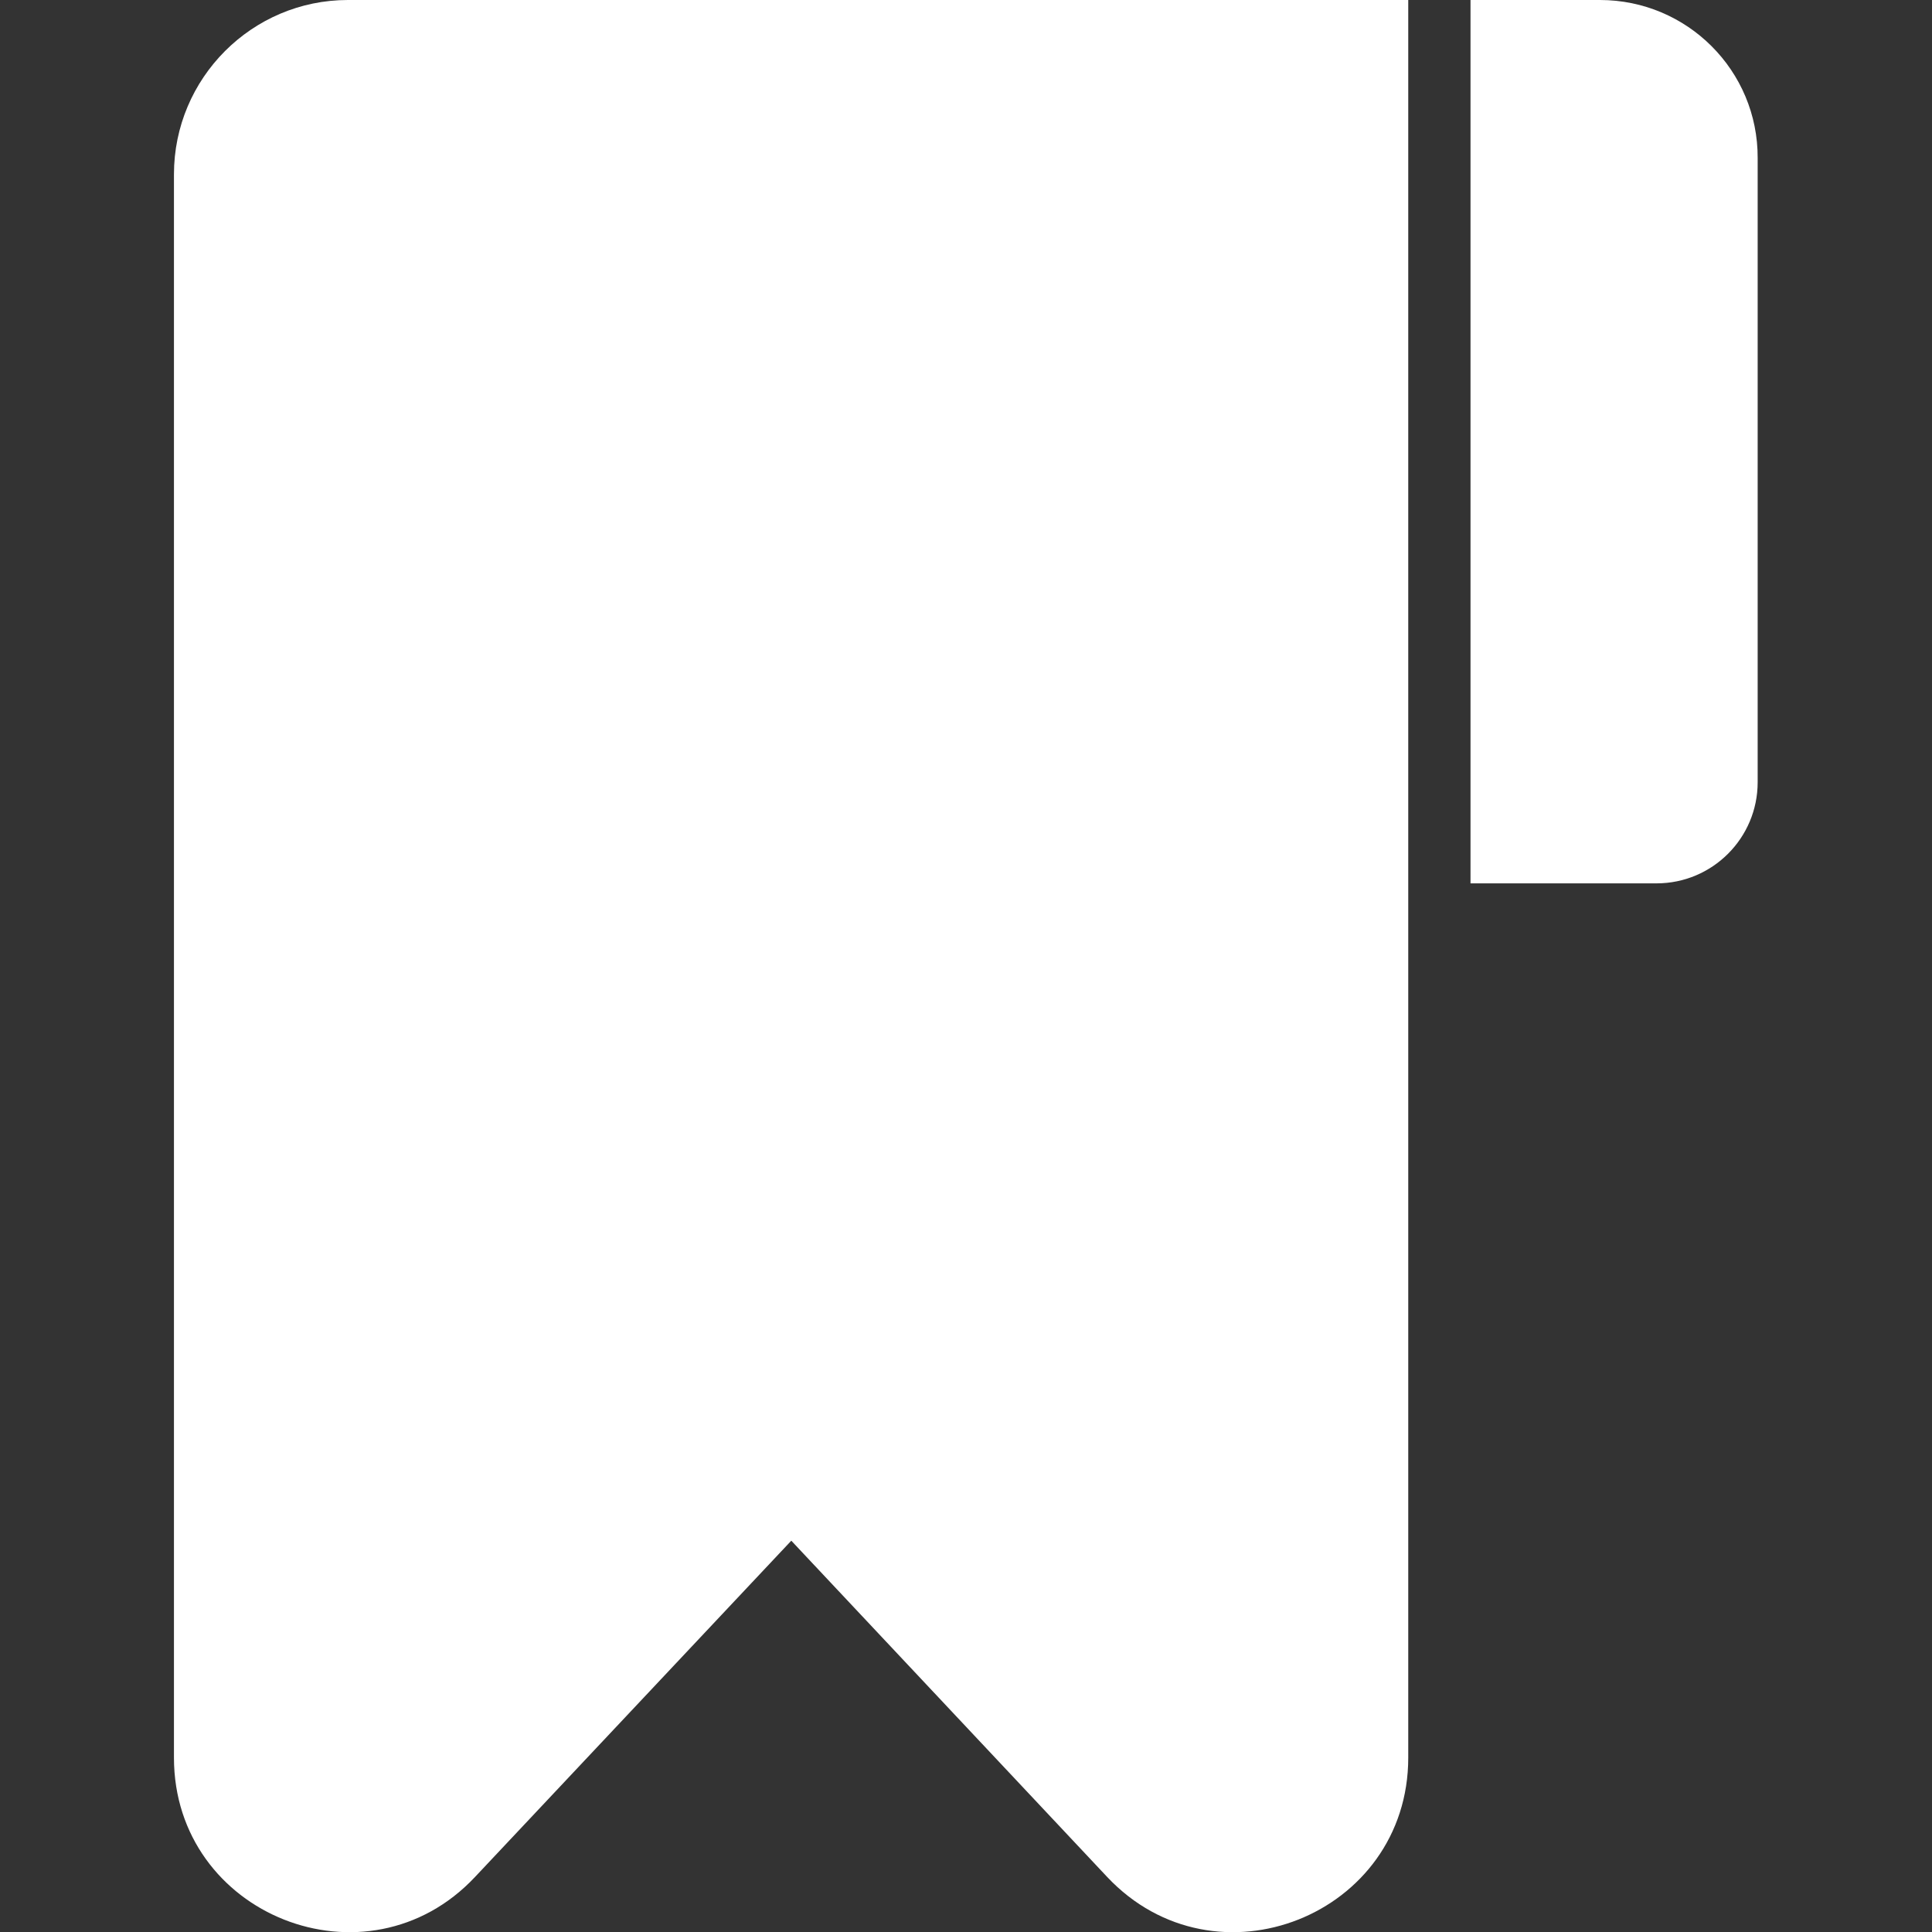
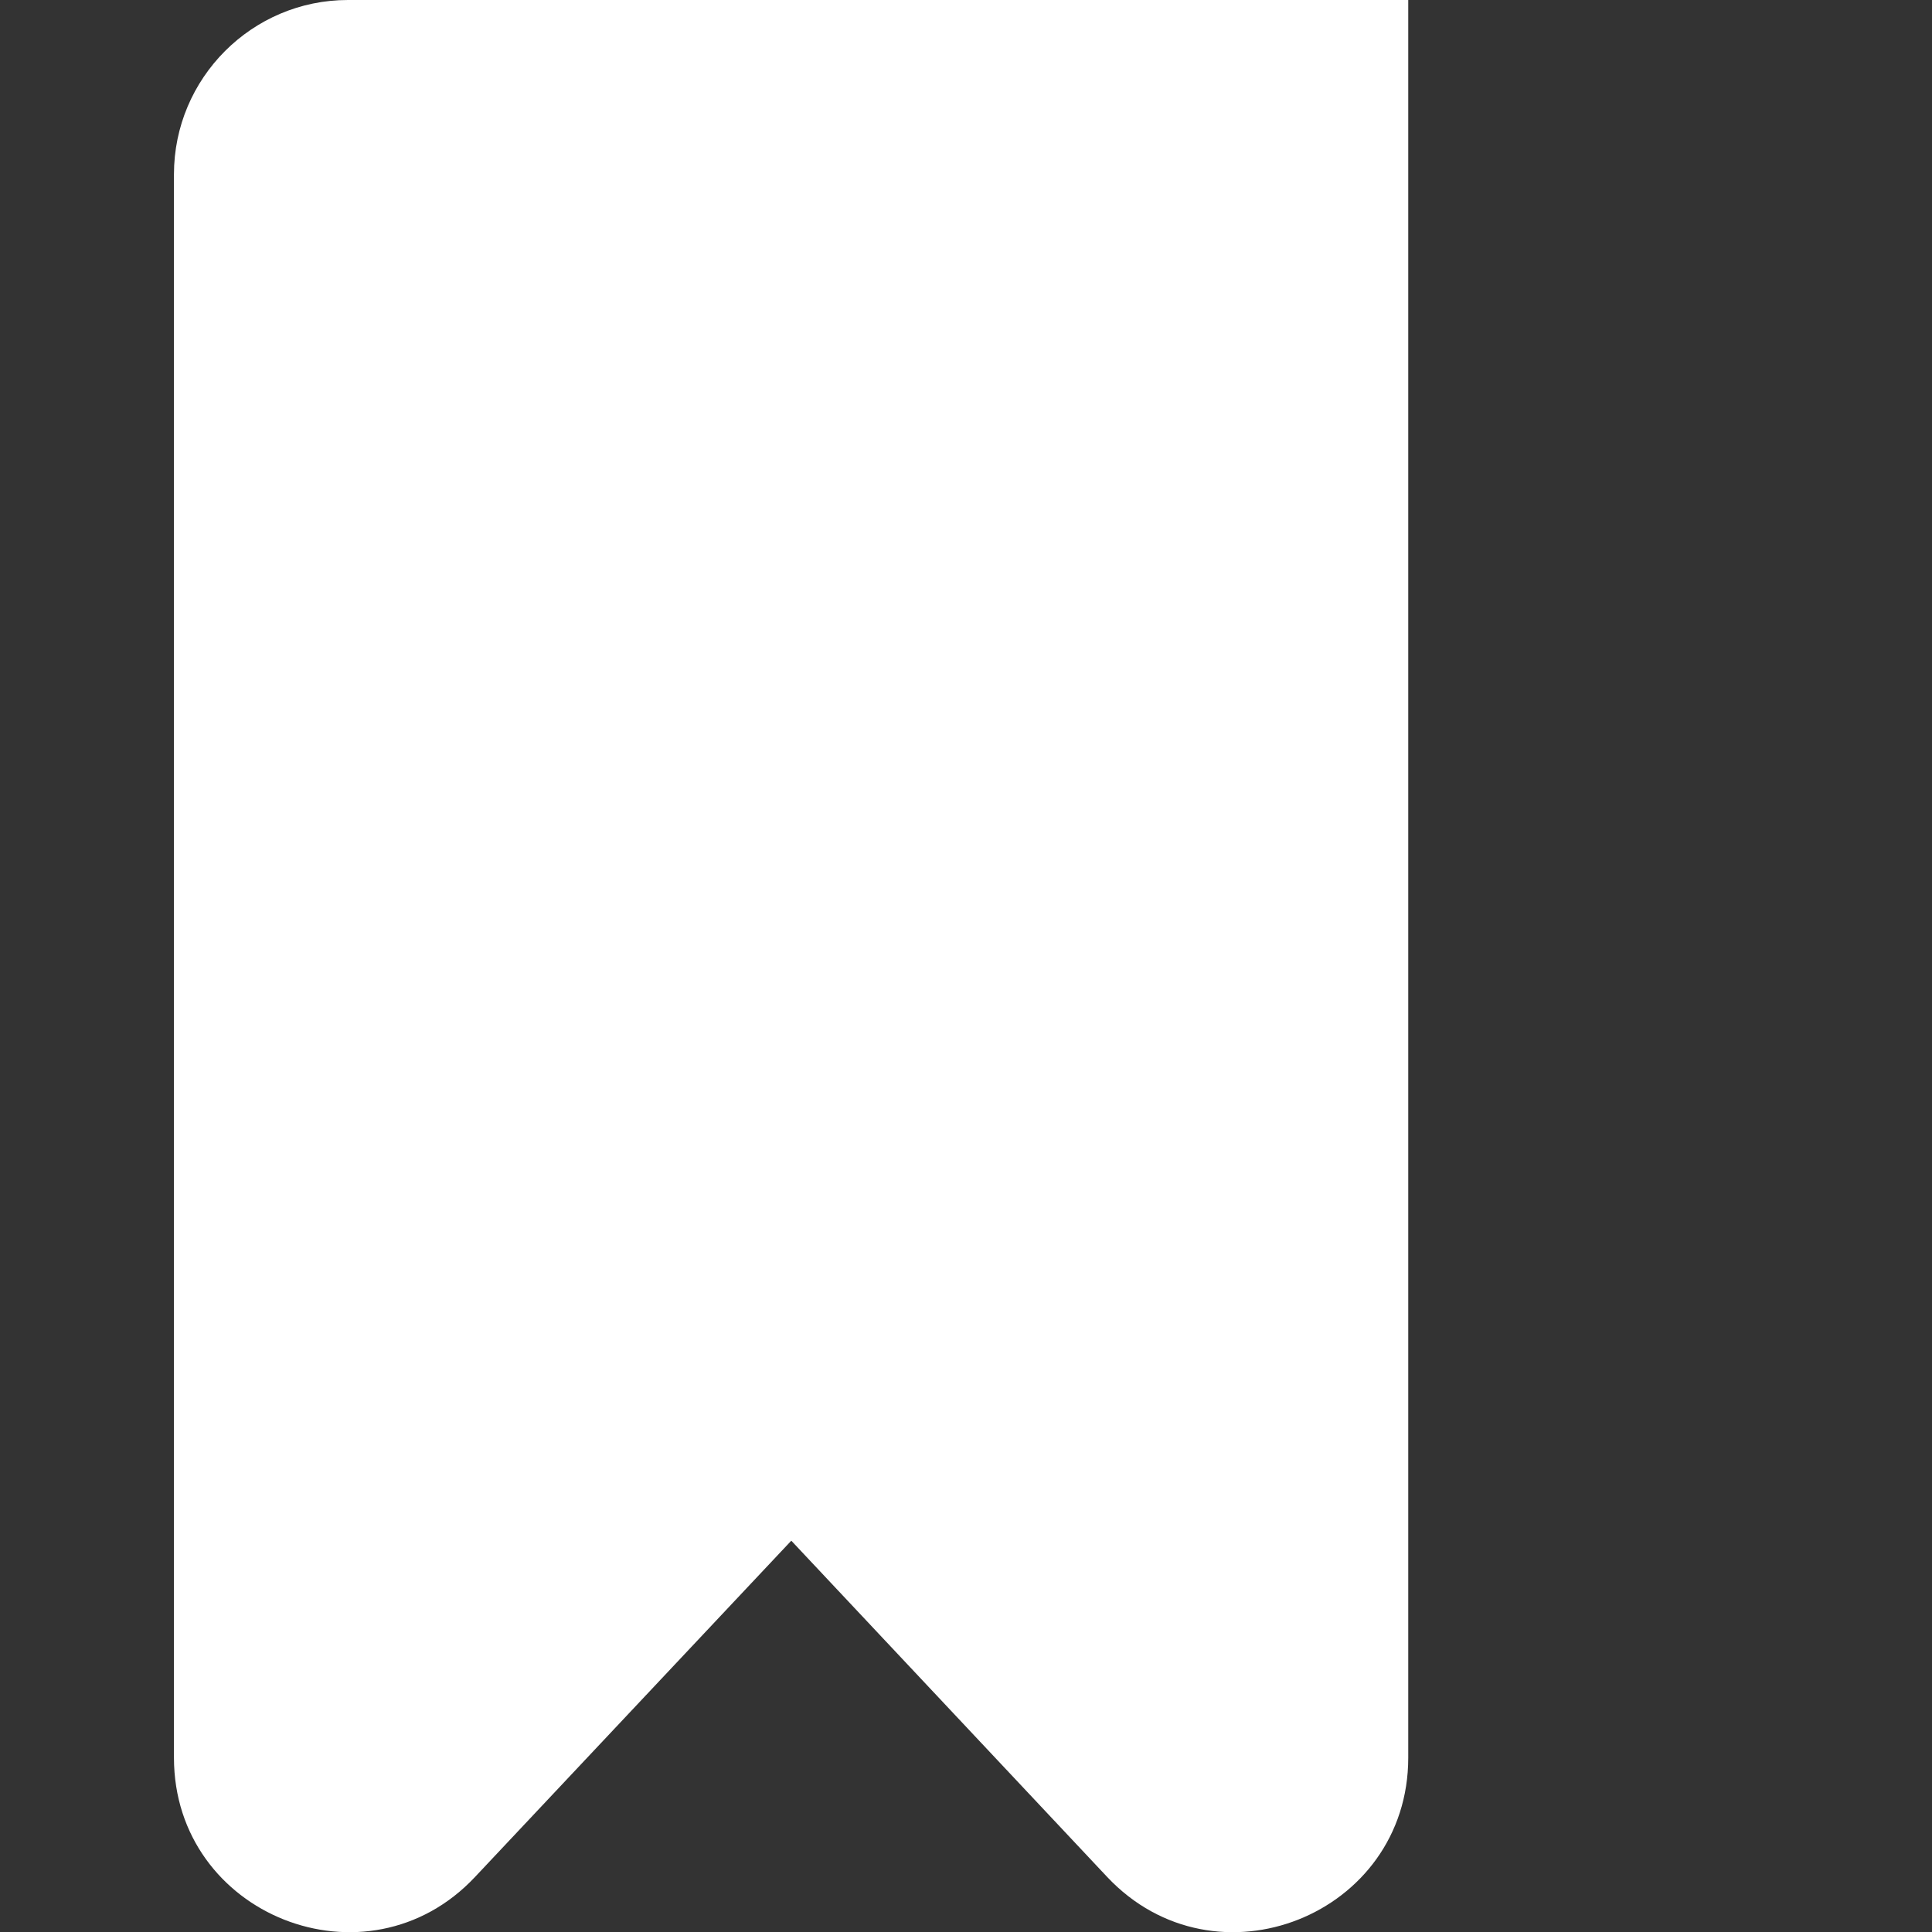
<svg xmlns="http://www.w3.org/2000/svg" id="Layer_1" enable-background="new 0 0 512 512" viewBox="0 0 512 512">
  <rect x="0" y="0" width="512" height="512" fill="#333333" stroke="none" />
  <g id="Layer_2_00000136374741290551594090000017321775475443222700_">
    <g id="Layer_2_copy_11">
      <g id="_5">
        <path d="m46.1 46.2v419.6c0 41.8 51.2 62.1 79.8 31.6l83.8-89.1 83.7 89.1c28.7 30.5 79.8 10.2 79.8-31.6v-465.8h-281c-25.4 0-46.1 20.7-46.1 46.2z" fill="#ffffff" opacity="1" original-fill="#c5c5c5" />
-         <path d="m424 0h-34.3v234.1h49.3c14.8 0 26.8-12 26.8-26.8v-165.4c.1-23.2-18.7-41.9-41.8-41.9z" fill="#ffffff" opacity="1" original-fill="#c5c5c5" />
      </g>
    </g>
  </g>
</svg>